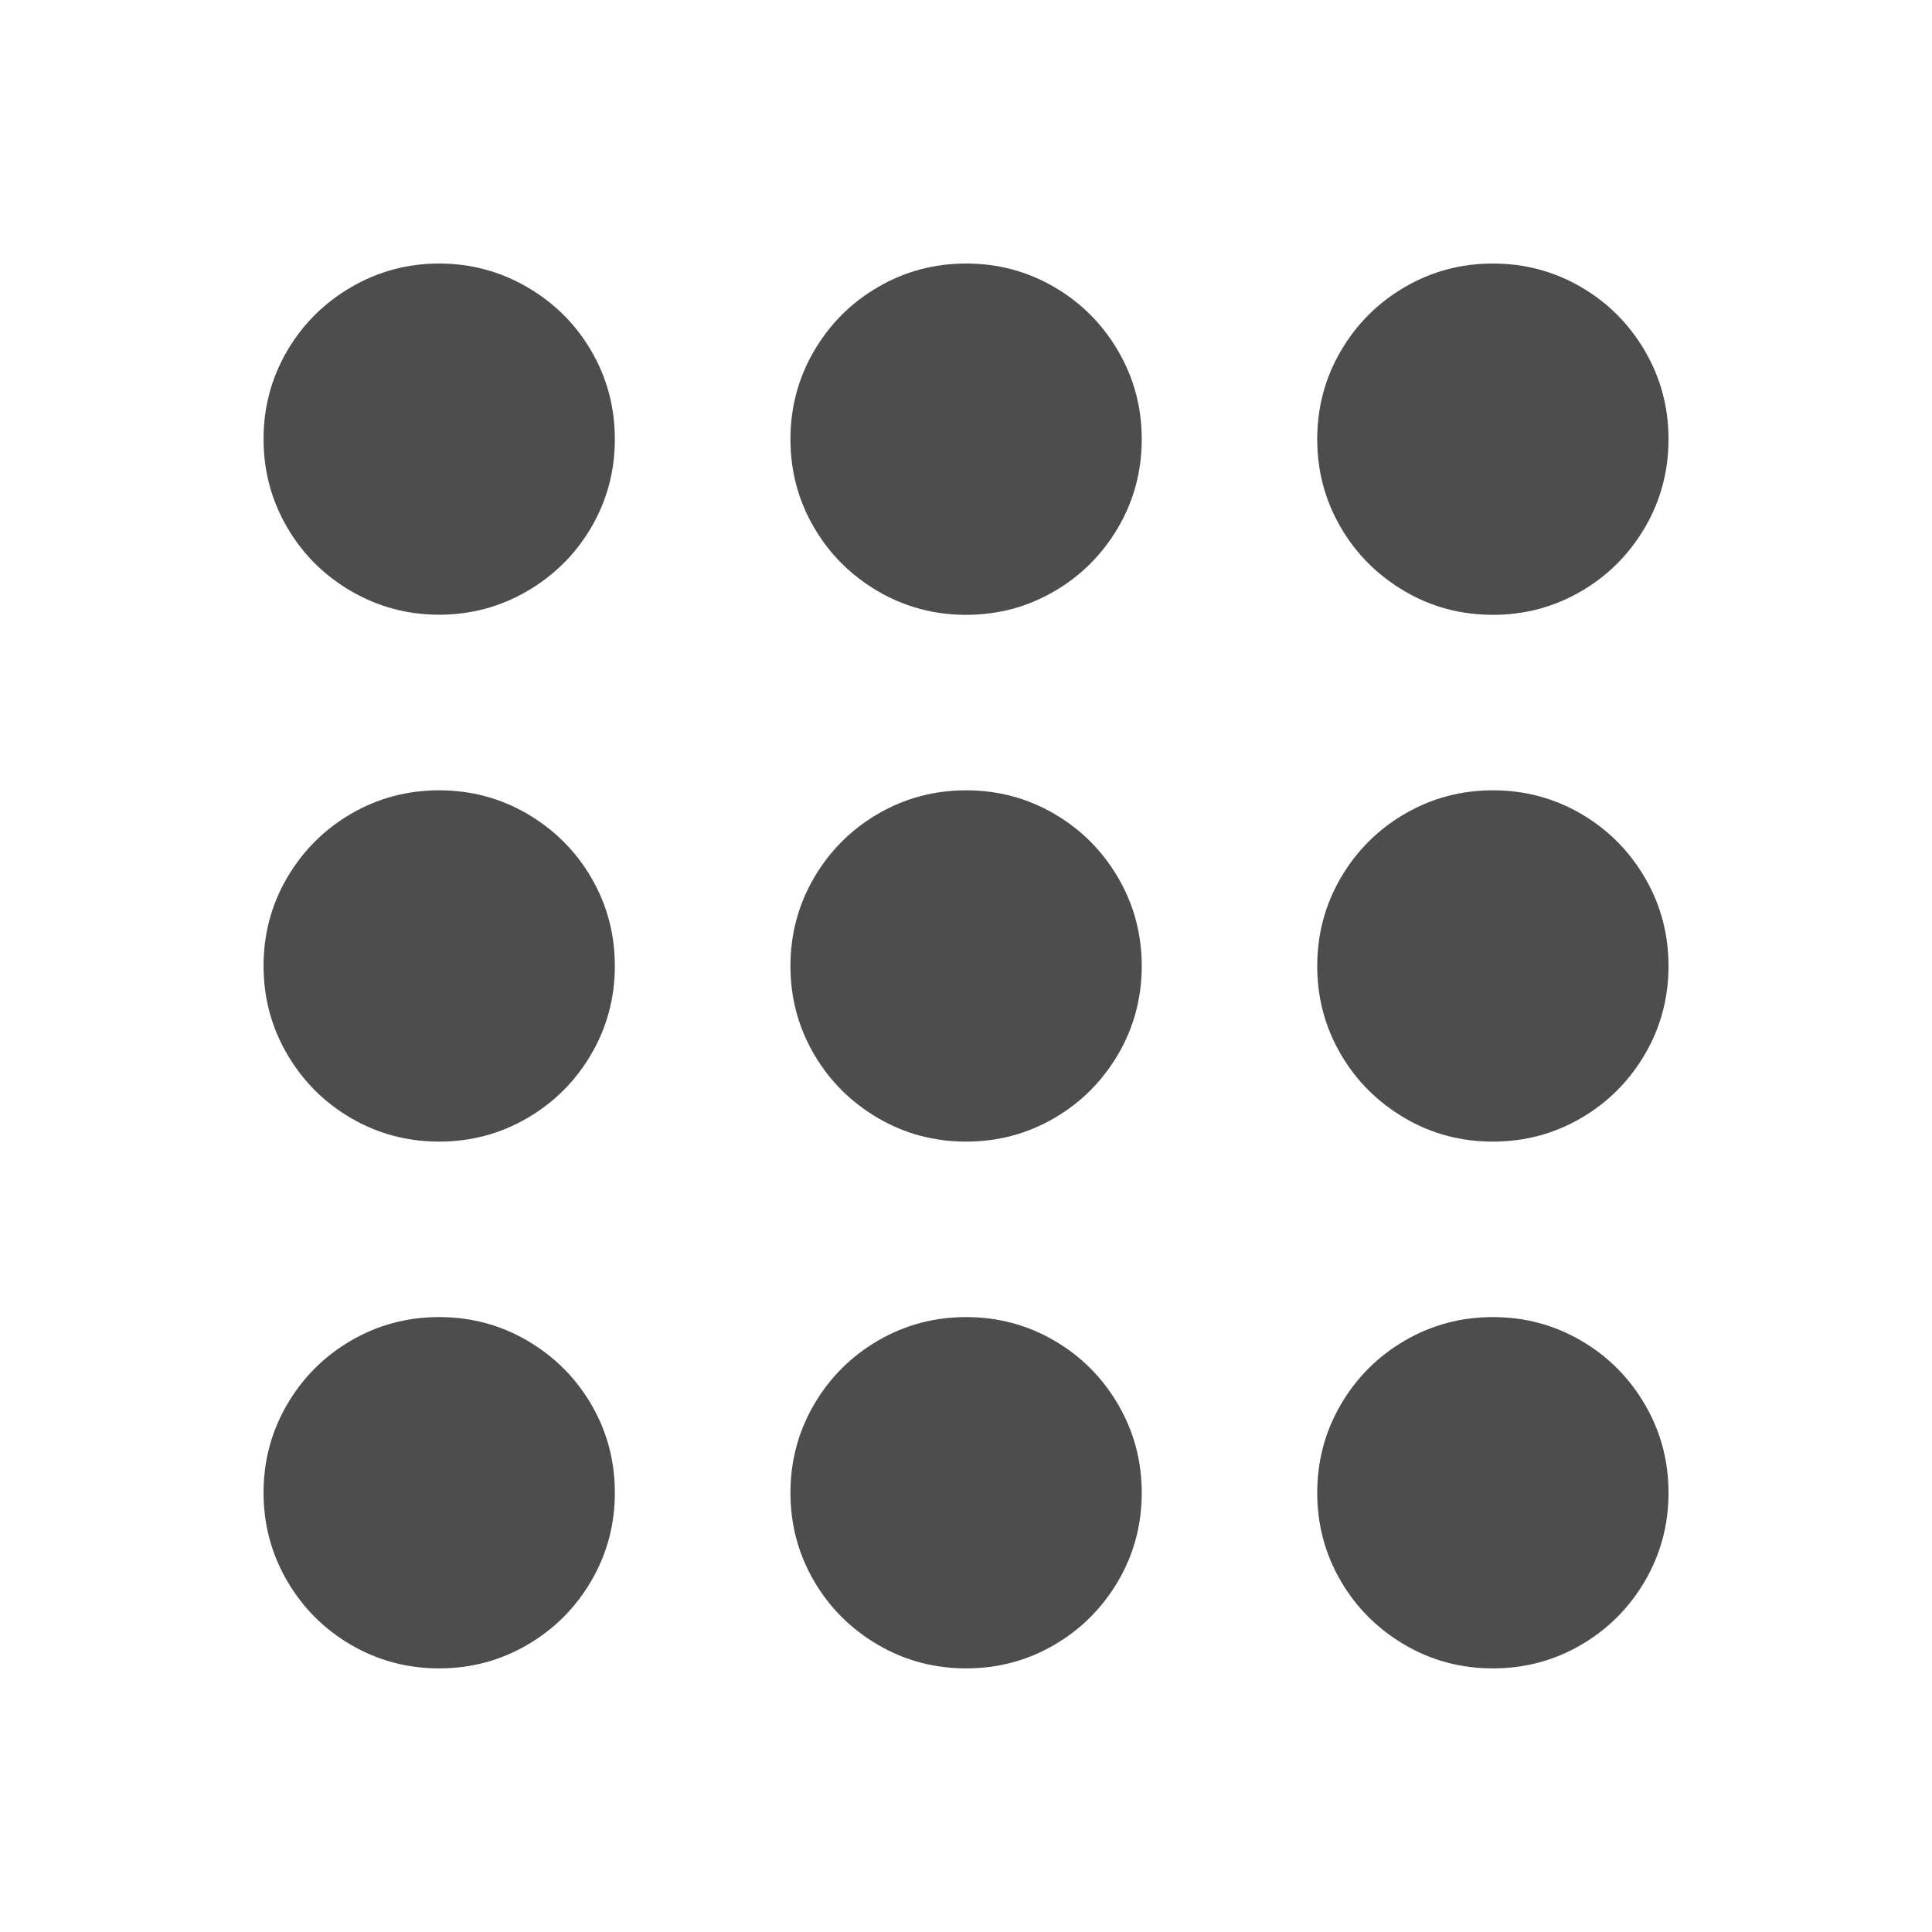
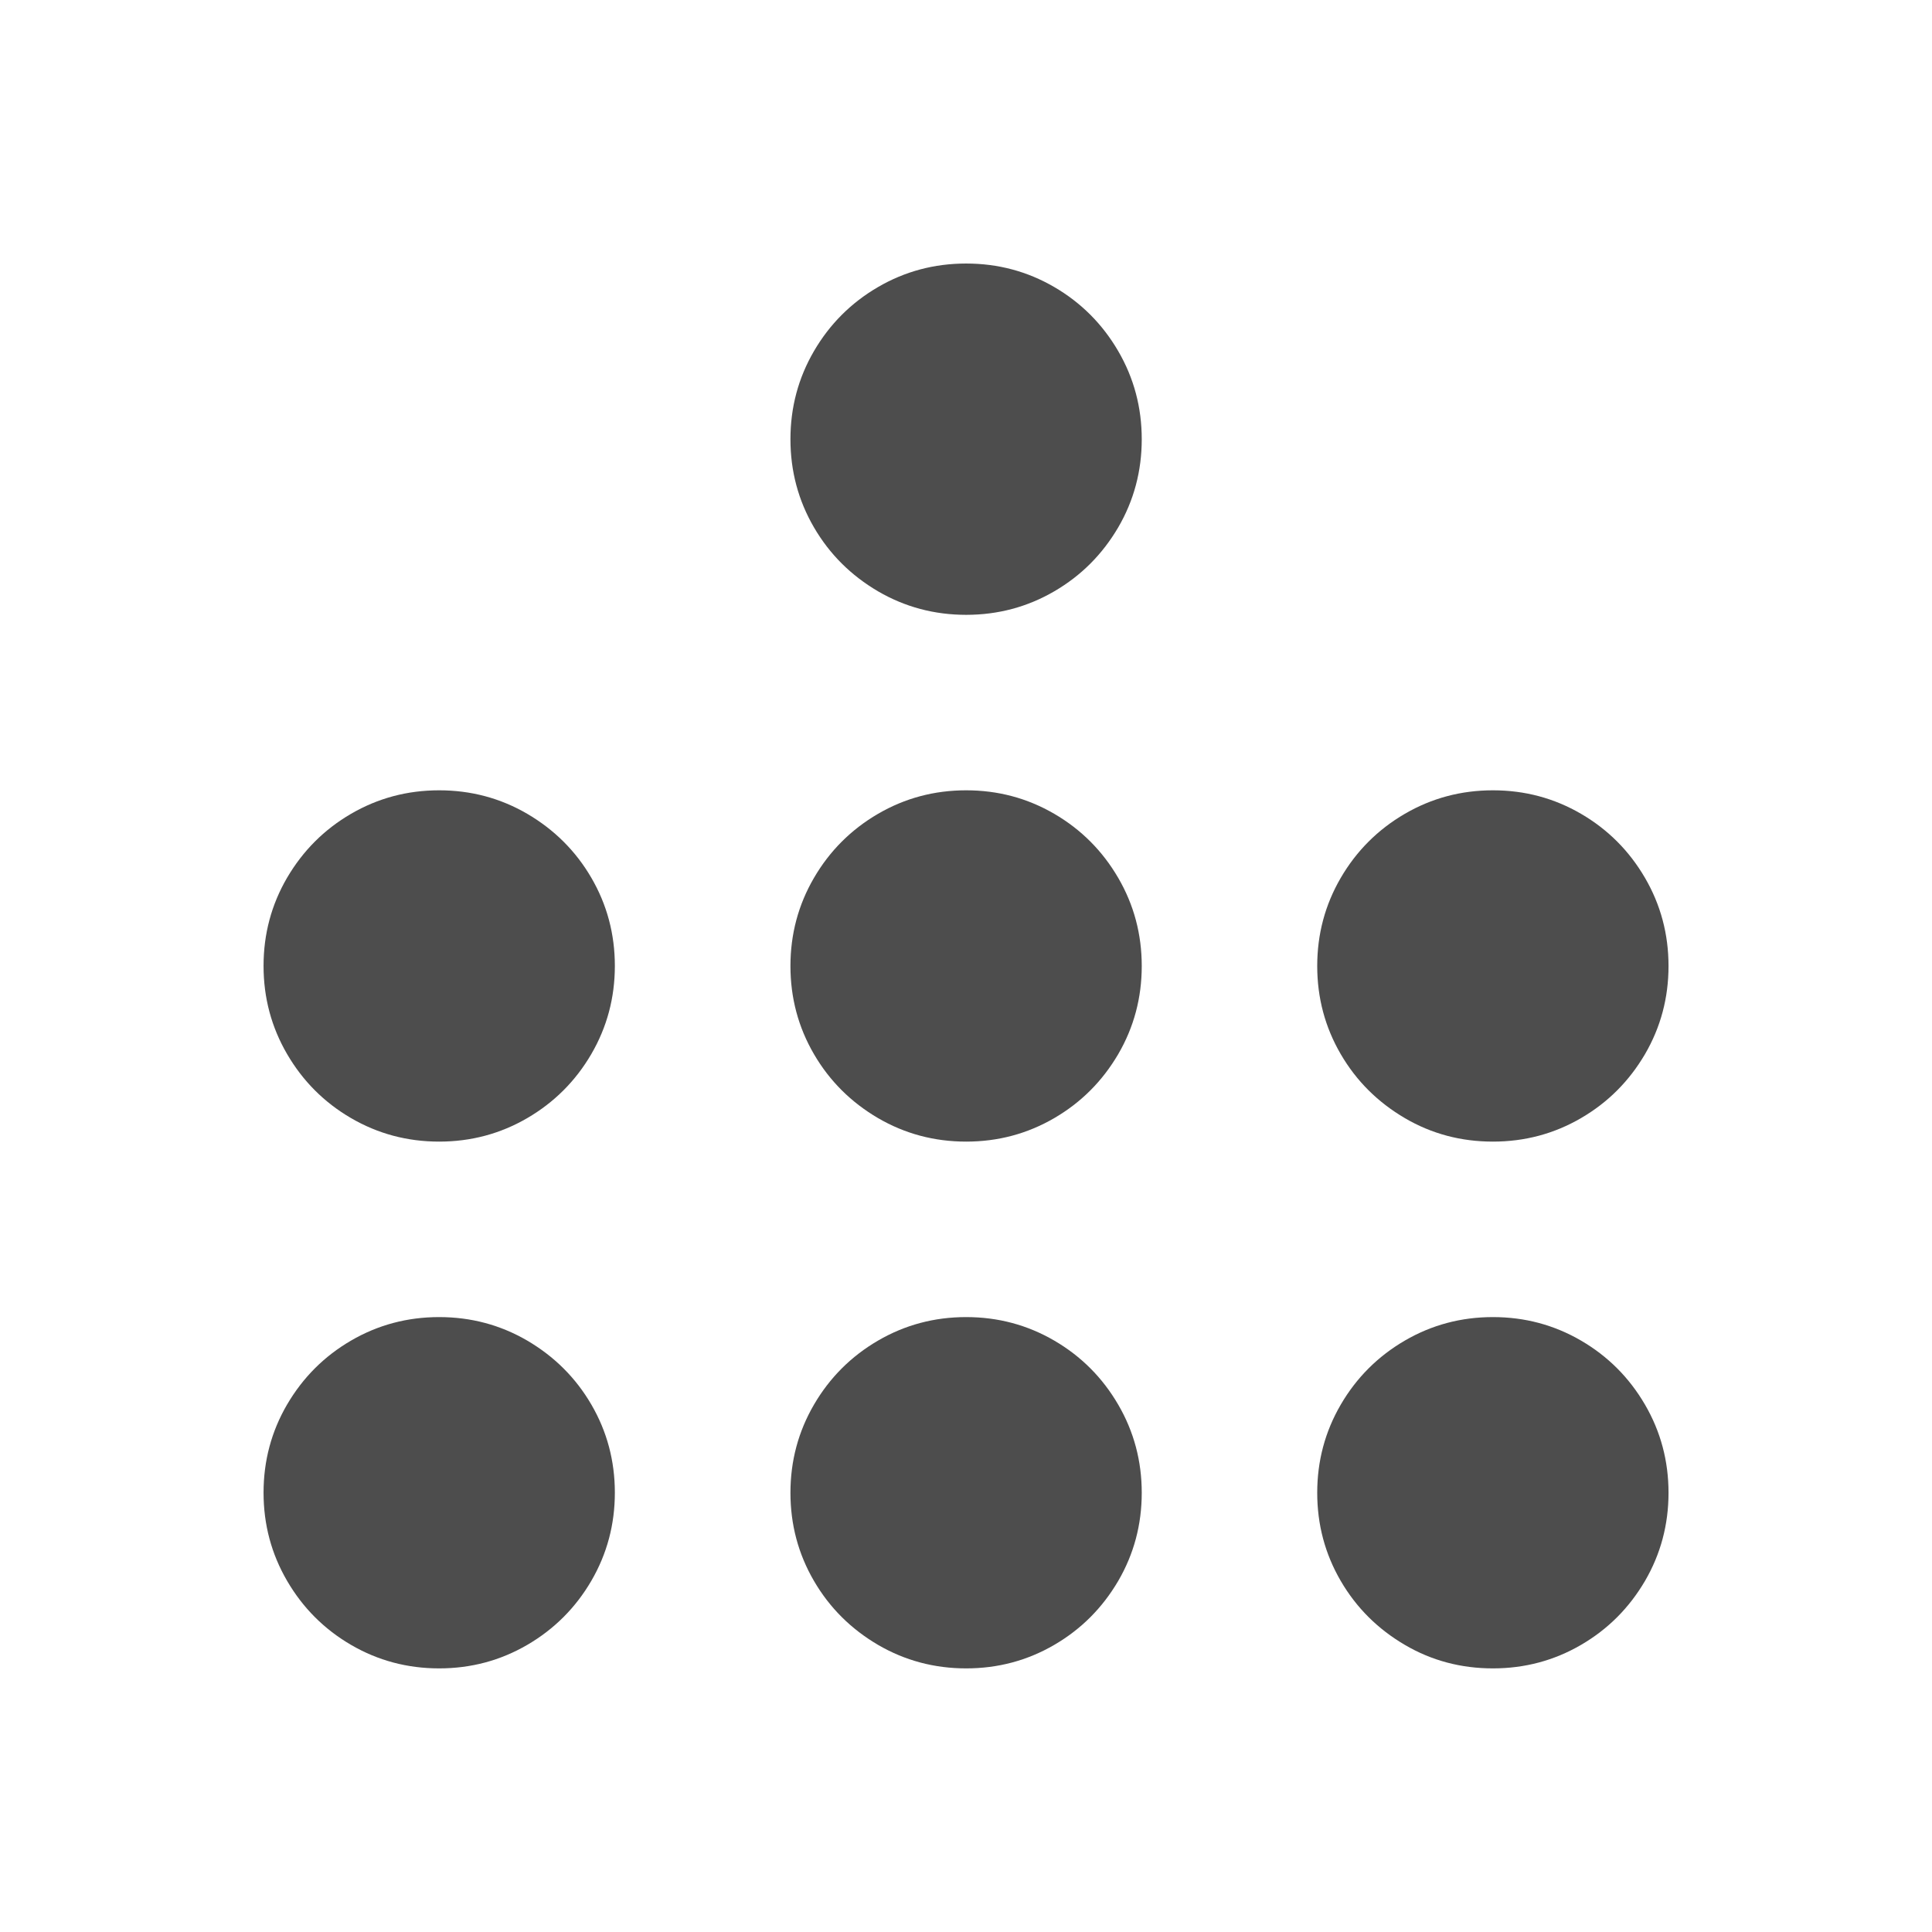
<svg xmlns="http://www.w3.org/2000/svg" viewBox="0 0 22 22">
  <defs id="defs3051">
    <style type="text/css" id="current-color-scheme">
     .ColorScheme-Text {
       color:#4d4d4d;
     }
     </style>
  </defs>
  <path style="fill:currentColor;fill-opacity:1;stroke:none" d="m-2.313-.586c-.272 0-.523.067-.753.201-.23.134-.413.317-.547.547-.134.23-.201.481-.201.753 0 .272.067.523.201.753.134.23.317.411.547.546.23.134.481.201.753.201s.523-.067.753-.201c.23-.134.411-.316.546-.546.134-.23.201-.481.201-.753 0-.272-.067-.523-.201-.753-.134-.23-.316-.413-.546-.547-.23-.134-.481-.201-.753-.201z" class="ColorScheme-Text" transform="matrix(1.333 0 0 1.333 14.085 3.782)" />
-   <path style="fill:currentColor;fill-opacity:1;stroke:none" d="m-6.815-.586c-.272 0-.522.068-.752.202-.23.134-.413.316-.547.545-.134.23-.201.481-.201.753 0 .272.067.523.201.753.134.23.316.411.546.545.23.134.481.202.753.202.272 0 .523-.068.753-.202.23-.134.413-.316.547-.545.134-.23.201-.481.201-.753 0-.272-.067-.523-.201-.753-.134-.23-.317-.411-.547-.545-.23-.134-.481-.202-.753-.202z" class="ColorScheme-Text" transform="matrix(1.333 0 0 1.333 14.085 3.782)" />
-   <path style="fill:currentColor;fill-opacity:1;stroke:none" d="m2.187-.586c-.272 0-.523.067-.753.201-.23.134-.413.317-.547.547-.134.23-.201.481-.201.753 0 .272.067.523.201.753.134.23.317.411.547.546s.481.201.753.201.523-.067.753-.201c.23-.134.411-.316.546-.546.134-.23.201-.481.201-.753 0-.272-.067-.523-.201-.753-.134-.23-.316-.413-.546-.547-.23-.134-.481-.201-.753-.201z" class="ColorScheme-Text" transform="matrix(1.333 0 0 1.333 14.085 3.782)" />
  <path style="fill:currentColor;fill-opacity:1;stroke:none" d="m-6.815 8.414c-.272 0-.523.067-.753.201-.23.134-.411.316-.546.546-.134.23-.201.481-.201.753 0 .272.067.523.201.753.134.23.316.413.546.547.23.134.481.201.753.201.272 0 .523-.067.753-.201.23-.134.413-.317.547-.547.134-.23.201-.481.201-.753 0-.272-.067-.523-.201-.753-.134-.23-.317-.411-.547-.546-.23-.134-.481-.201-.753-.201z" class="ColorScheme-Text" transform="matrix(1.333 0 0 1.333 14.085 3.782)" />
  <path style="fill:currentColor;fill-opacity:1;stroke:none" d="m-2.313 8.414c-.272 0-.523.067-.753.201-.23.134-.413.317-.547.547-.134.23-.201.481-.201.753 0 .272.067.523.201.753.134.23.317.411.547.546.23.134.481.201.753.201s.523-.067.753-.201c.23-.134.411-.316.546-.546.134-.23.201-.481.201-.753 0-.272-.067-.523-.201-.753-.134-.23-.316-.413-.546-.547-.23-.134-.481-.201-.753-.201z" class="ColorScheme-Text" transform="matrix(1.333 0 0 1.333 14.085 3.782)" />
  <path style="fill:currentColor;fill-opacity:1;stroke:none" d="m2.187 8.414c-.272 0-.523.067-.753.201-.23.134-.413.317-.547.547-.134.23-.201.481-.201.753 0 .272.067.523.201.753.134.23.317.411.547.546s.481.201.753.201.523-.067.753-.201c.23-.134.411-.316.546-.546.134-.23.201-.481.201-.753 0-.272-.067-.523-.201-.753-.134-.23-.316-.413-.546-.547-.23-.134-.481-.201-.753-.201z" class="ColorScheme-Text" transform="matrix(1.333 0 0 1.333 14.085 3.782)" />
  <path style="fill:currentColor;fill-opacity:1;stroke:none" d="m-6.815 3.914c-.272 0-.523.067-.753.201-.23.134-.411.316-.546.546-.134.23-.201.481-.201.753 0 .272.067.523.201.753.134.23.316.413.546.547.23.134.481.201.753.201.272 0 .523-.067.753-.201.23-.134.413-.317.547-.547.134-.23.201-.481.201-.753 0-.272-.067-.523-.201-.753-.134-.23-.317-.411-.547-.546-.23-.134-.481-.201-.753-.201z" class="ColorScheme-Text" transform="matrix(1.333 0 0 1.333 14.085 3.782)" />
  <path style="fill:currentColor;fill-opacity:1;stroke:none" d="m-2.313 3.914c-.272 0-.523.067-.753.201-.23.134-.413.317-.547.547-.134.23-.201.481-.201.753 0 .272.067.523.201.753.134.23.317.411.547.546.23.134.481.201.753.201s.523-.067.753-.201c.23-.134.411-.316.546-.546.134-.23.201-.481.201-.753 0-.272-.067-.523-.201-.753-.134-.23-.316-.413-.546-.547-.23-.134-.481-.201-.753-.201z" class="ColorScheme-Text" transform="matrix(1.333 0 0 1.333 14.085 3.782)" />
  <path style="fill:currentColor;fill-opacity:1;stroke:none" d="m2.187 3.914c-.272 0-.523.067-.753.201-.23.134-.413.317-.547.547-.134.23-.201.481-.201.753 0 .272.067.523.201.753.134.23.317.411.547.546s.481.201.753.201.523-.067.753-.201c.23-.134.411-.316.546-.546.134-.23.201-.481.201-.753 0-.272-.067-.523-.201-.753-.134-.23-.316-.413-.546-.547-.23-.134-.481-.201-.753-.201z" class="ColorScheme-Text" transform="matrix(1.333 0 0 1.333 14.085 3.782)" />
</svg>